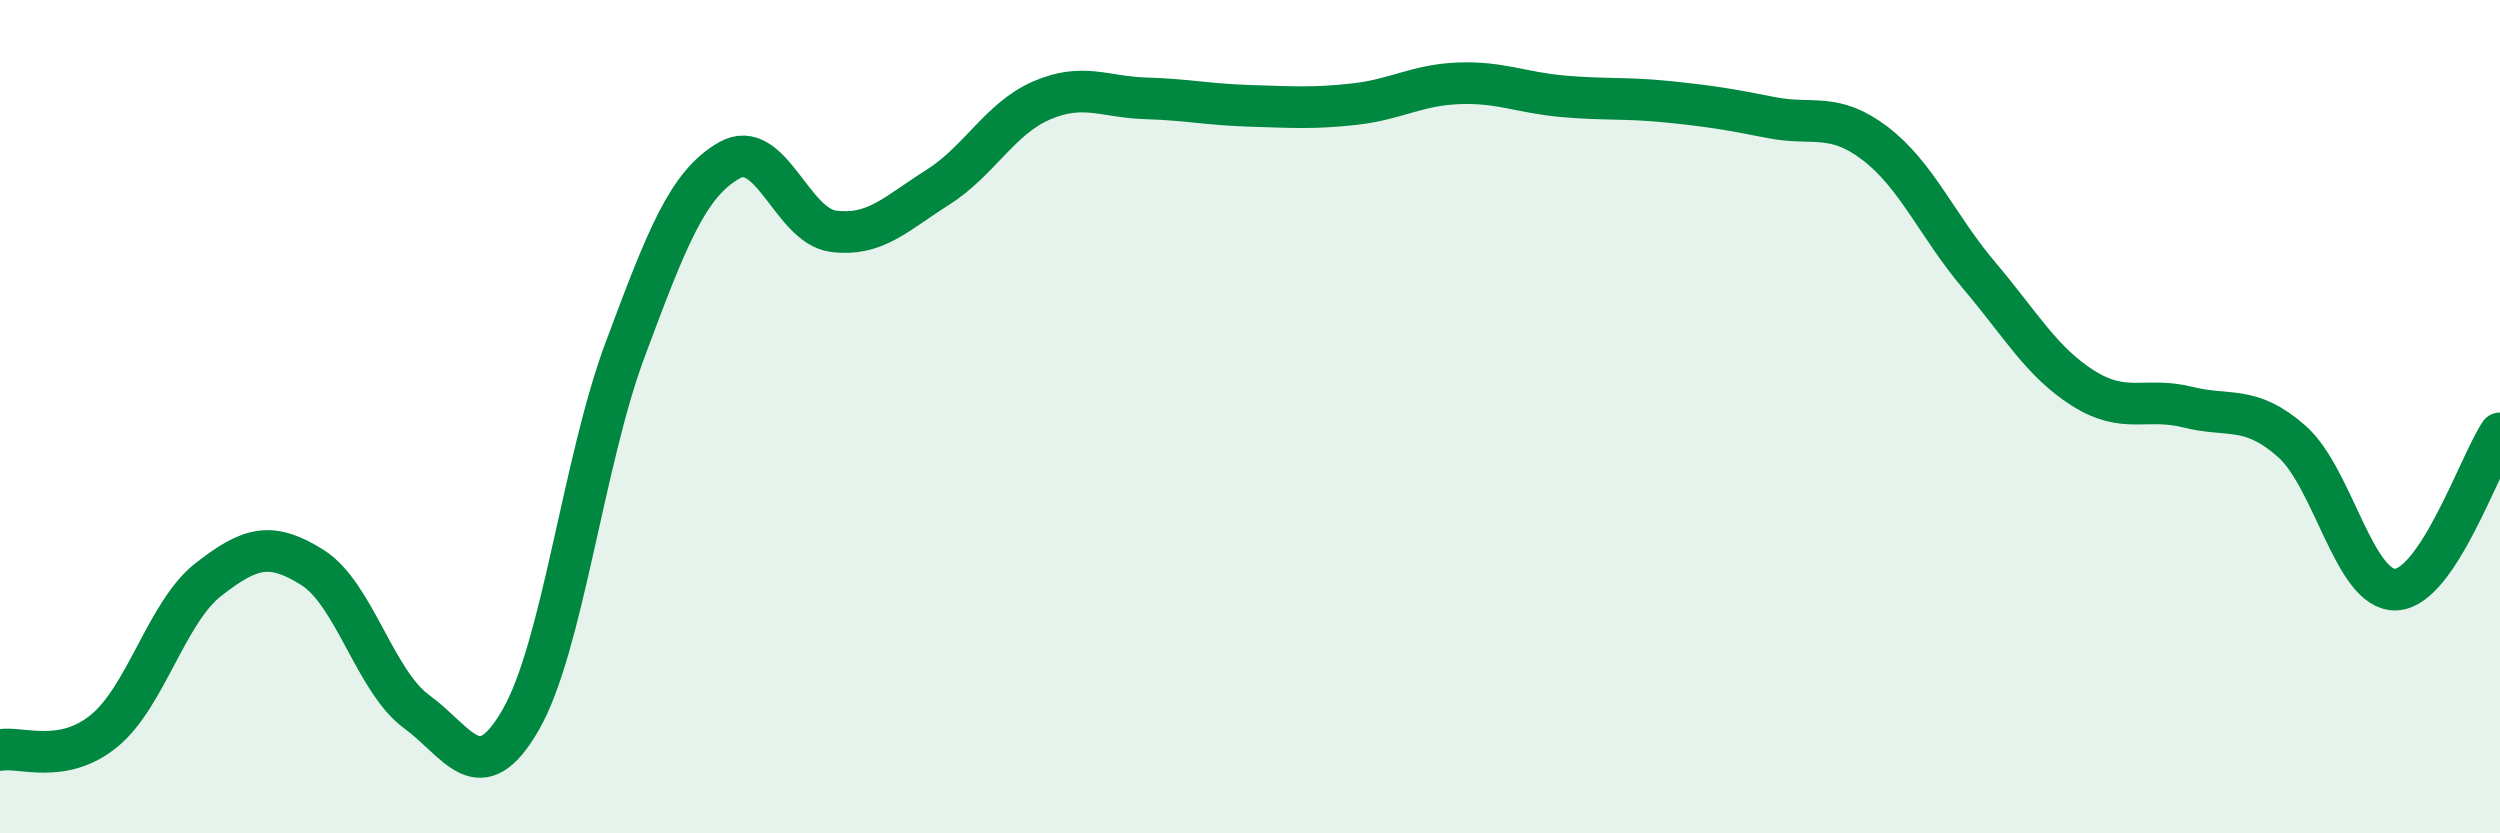
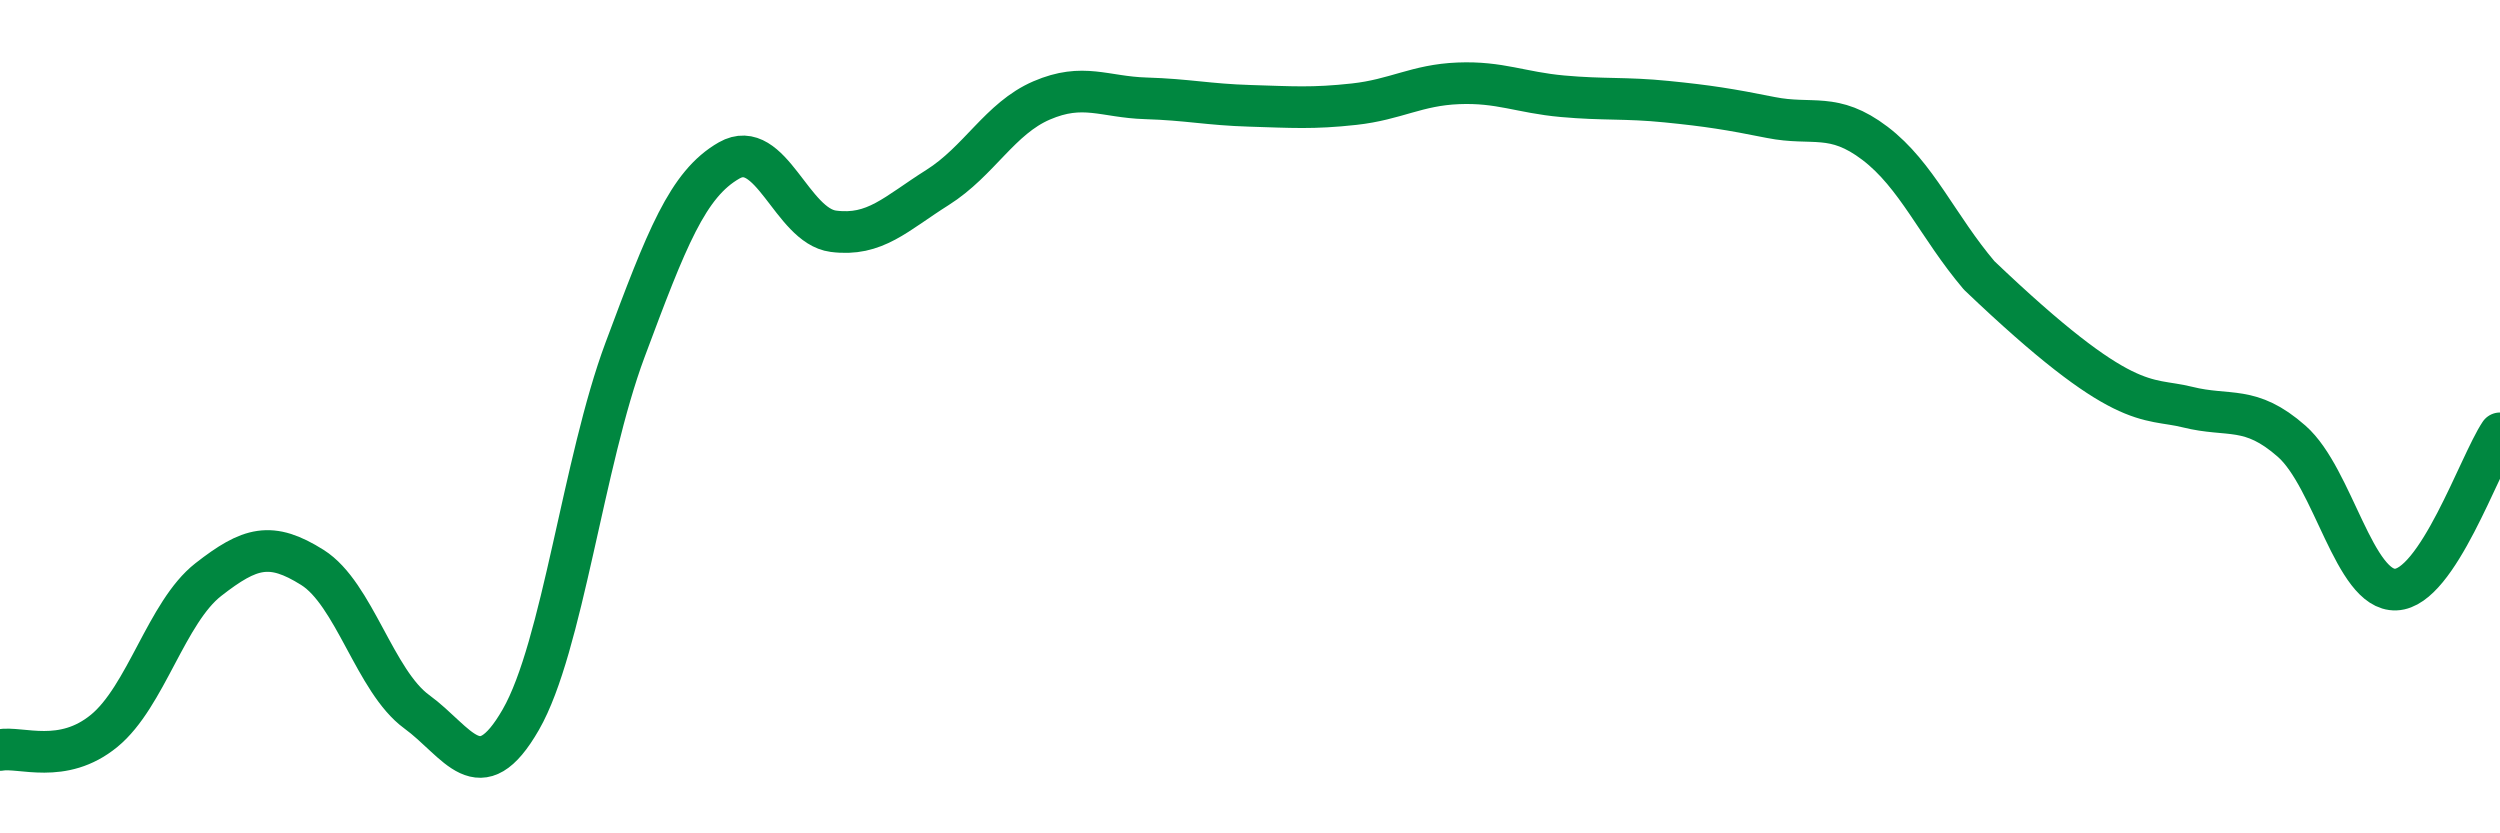
<svg xmlns="http://www.w3.org/2000/svg" width="60" height="20" viewBox="0 0 60 20">
-   <path d="M 0,18 C 0.5,17.91 1.5,18.36 2.5,17.54 C 3.5,16.72 4,14.69 5,13.91 C 6,13.13 6.5,12.99 7.5,13.62 C 8.5,14.25 9,16.35 10,17.08 C 11,17.81 11.5,19.01 12.5,17.27 C 13.5,15.53 14,11.08 15,8.4 C 16,5.72 16.5,4.42 17.5,3.85 C 18.5,3.28 19,5.42 20,5.55 C 21,5.68 21.5,5.13 22.5,4.5 C 23.5,3.87 24,2.84 25,2.41 C 26,1.98 26.5,2.33 27.5,2.36 C 28.5,2.39 29,2.51 30,2.54 C 31,2.57 31.5,2.61 32.5,2.5 C 33.5,2.39 34,2.04 35,2 C 36,1.96 36.5,2.22 37.5,2.31 C 38.5,2.4 39,2.34 40,2.44 C 41,2.54 41.5,2.62 42.5,2.82 C 43.5,3.02 44,2.68 45,3.44 C 46,4.2 46.5,5.43 47.5,6.61 C 48.5,7.79 49,8.69 50,9.32 C 51,9.95 51.5,9.52 52.5,9.77 C 53.5,10.02 54,9.71 55,10.59 C 56,11.47 56.5,14.19 57.5,14.15 C 58.5,14.11 59.5,11.15 60,10.4L60 20L0 20Z" fill="#008740" opacity="0.1" stroke-linecap="round" stroke-linejoin="round" />
-   <path d="M 0,18 C 0.5,17.91 1.5,18.36 2.5,17.54 C 3.5,16.72 4,14.69 5,13.91 C 6,13.13 6.5,12.99 7.5,13.62 C 8.5,14.25 9,16.35 10,17.08 C 11,17.81 11.5,19.01 12.5,17.27 C 13.5,15.53 14,11.08 15,8.4 C 16,5.72 16.5,4.42 17.5,3.85 C 18.5,3.28 19,5.42 20,5.55 C 21,5.68 21.5,5.13 22.5,4.5 C 23.5,3.87 24,2.84 25,2.41 C 26,1.98 26.5,2.33 27.5,2.36 C 28.5,2.39 29,2.51 30,2.54 C 31,2.57 31.5,2.61 32.5,2.5 C 33.5,2.39 34,2.04 35,2 C 36,1.96 36.5,2.22 37.5,2.31 C 38.5,2.4 39,2.34 40,2.44 C 41,2.54 41.5,2.62 42.5,2.82 C 43.5,3.02 44,2.68 45,3.44 C 46,4.2 46.5,5.43 47.5,6.61 C 48.5,7.79 49,8.69 50,9.32 C 51,9.95 51.5,9.52 52.5,9.77 C 53.5,10.02 54,9.71 55,10.59 C 56,11.47 56.5,14.19 57.5,14.15 C 58.5,14.11 59.5,11.15 60,10.4" stroke="#008740" stroke-width="1" fill="none" stroke-linecap="round" stroke-linejoin="round" />
+   <path d="M 0,18 C 0.5,17.91 1.5,18.36 2.5,17.54 C 3.5,16.72 4,14.69 5,13.91 C 6,13.13 6.5,12.99 7.5,13.62 C 8.5,14.25 9,16.35 10,17.08 C 11,17.81 11.5,19.01 12.5,17.27 C 13.5,15.53 14,11.08 15,8.4 C 16,5.72 16.5,4.42 17.5,3.85 C 18.5,3.28 19,5.42 20,5.55 C 21,5.68 21.5,5.13 22.5,4.5 C 23.5,3.87 24,2.84 25,2.41 C 26,1.98 26.5,2.33 27.5,2.36 C 28.5,2.39 29,2.51 30,2.54 C 31,2.57 31.5,2.61 32.5,2.5 C 33.5,2.39 34,2.04 35,2 C 36,1.96 36.5,2.22 37.5,2.31 C 38.5,2.4 39,2.34 40,2.44 C 41,2.54 41.5,2.62 42.5,2.82 C 43.5,3.02 44,2.68 45,3.44 C 46,4.2 46.5,5.43 47.5,6.61 C 51,9.95 51.5,9.52 52.5,9.77 C 53.5,10.02 54,9.71 55,10.59 C 56,11.47 56.5,14.19 57.5,14.15 C 58.5,14.11 59.5,11.15 60,10.4" stroke="#008740" stroke-width="1" fill="none" stroke-linecap="round" stroke-linejoin="round" />
</svg>